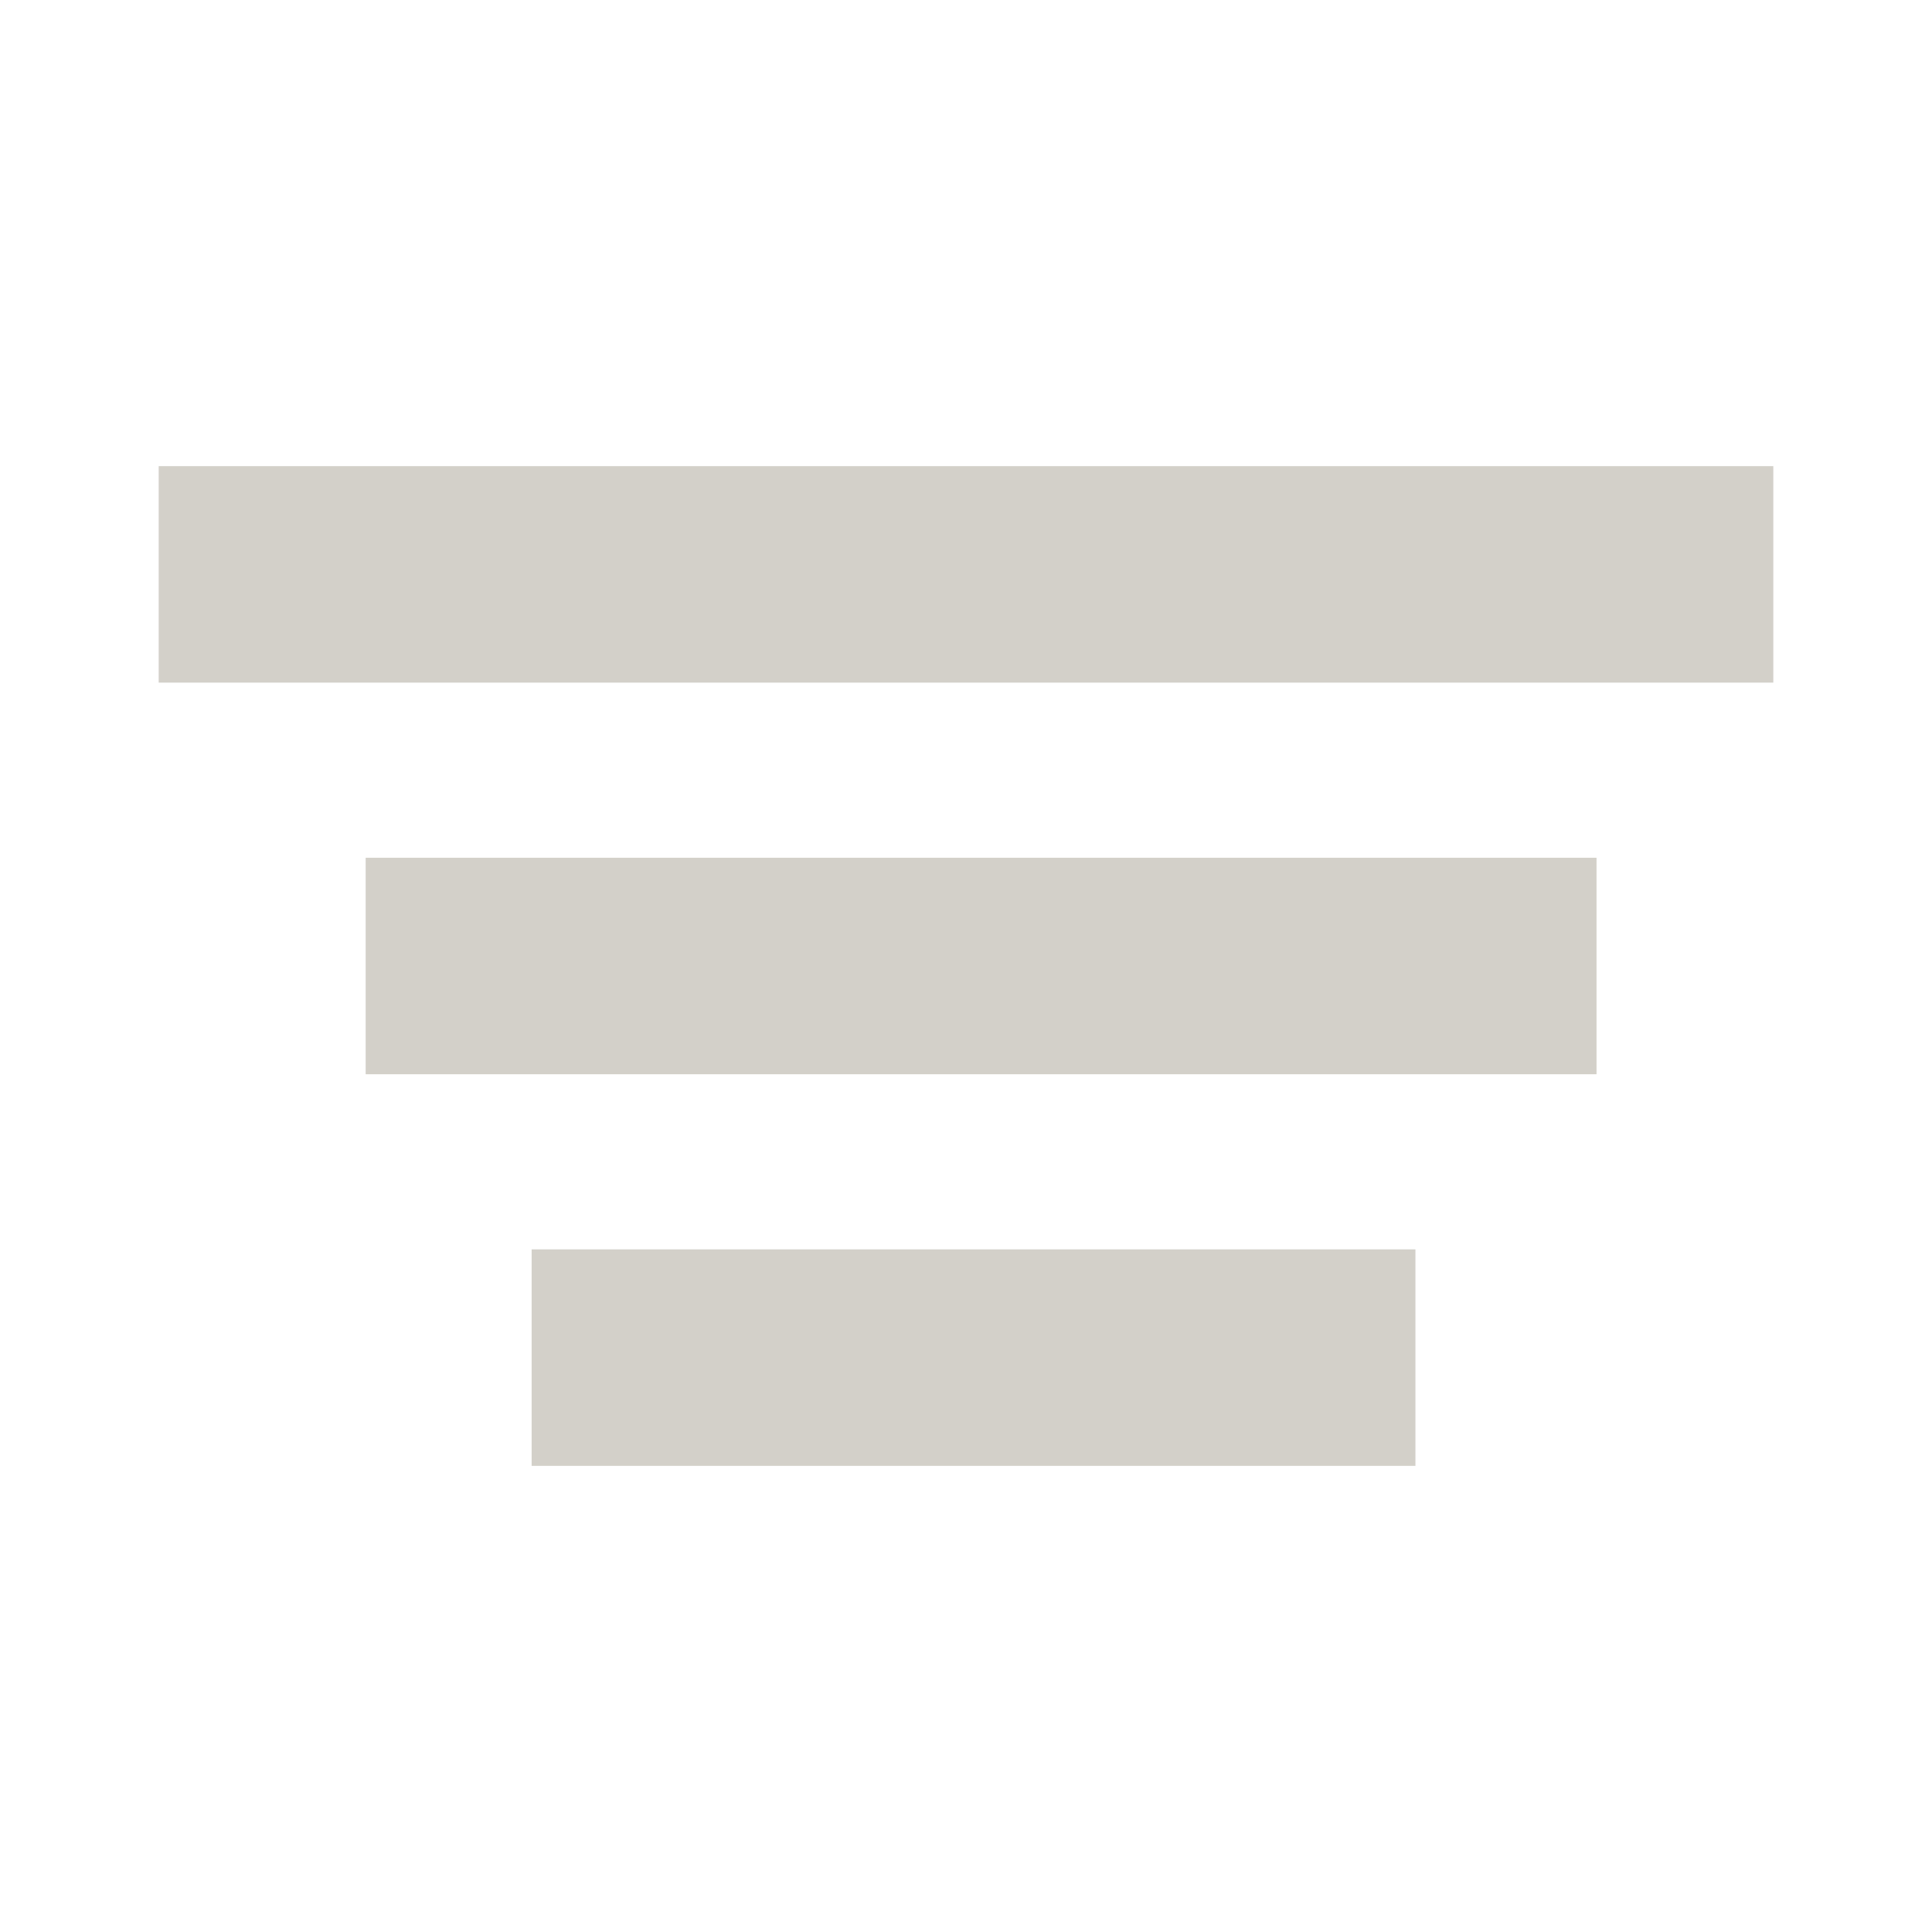
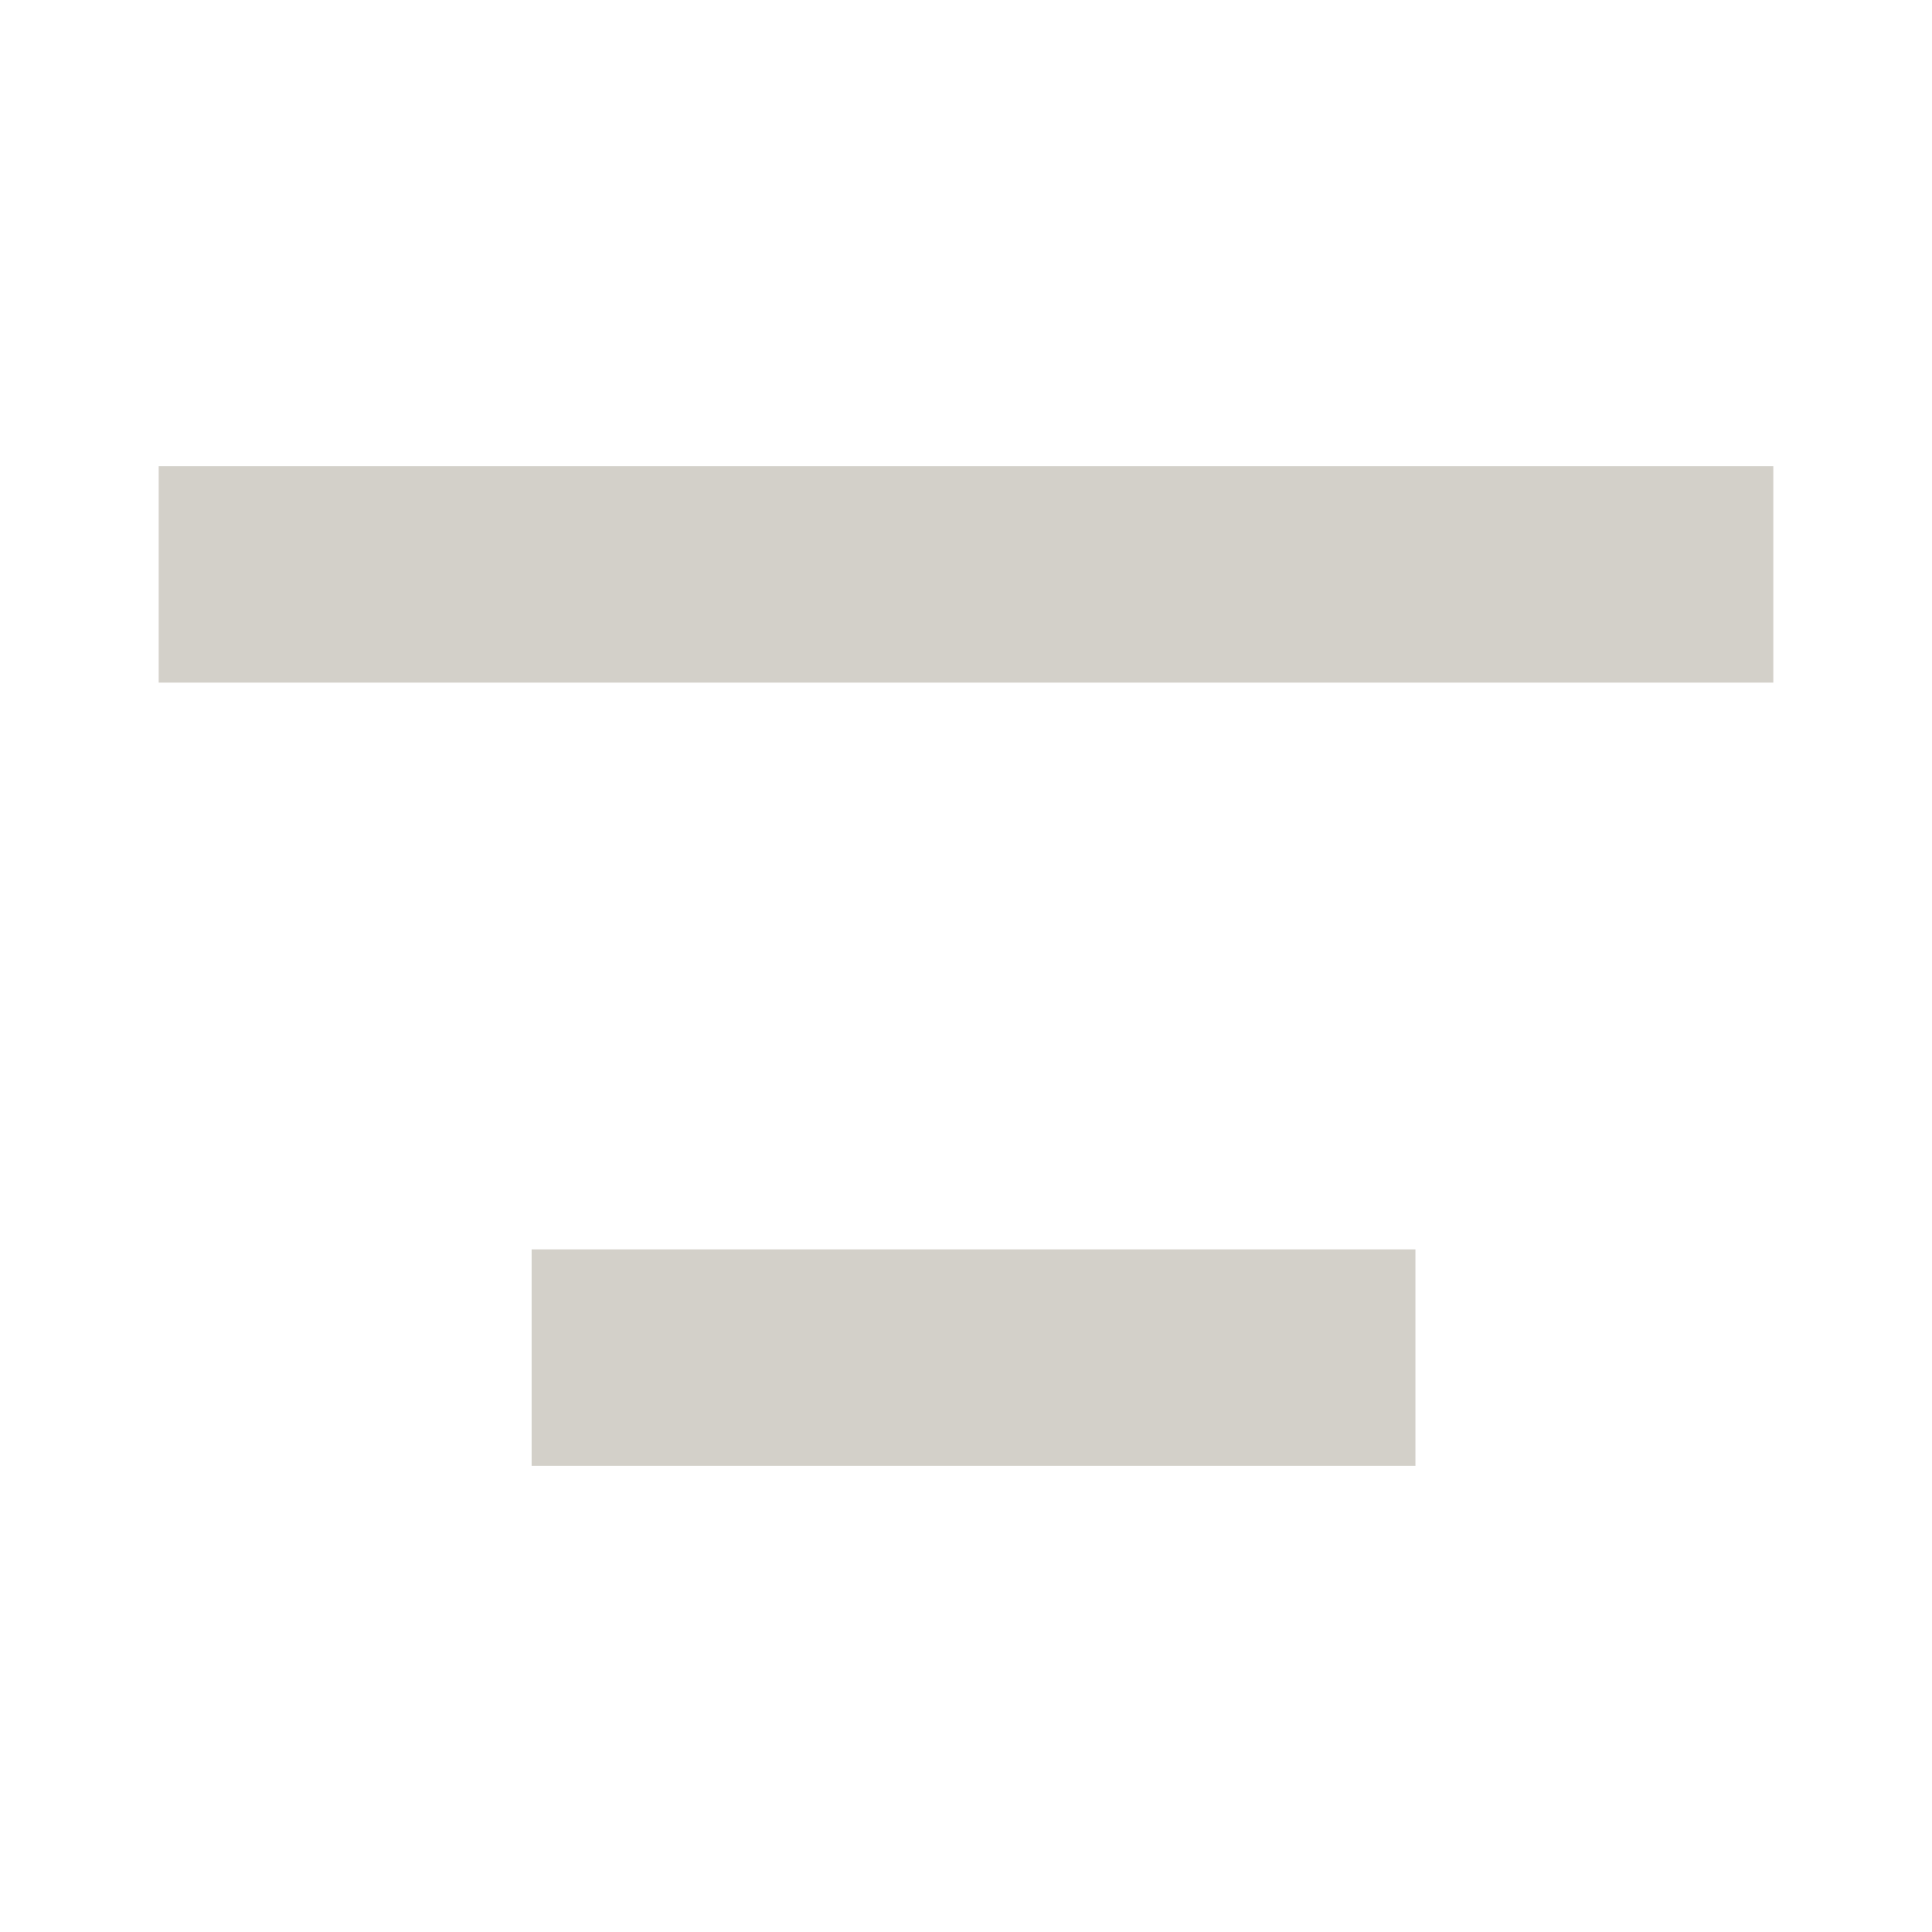
<svg xmlns="http://www.w3.org/2000/svg" version="1.1" id="Layer_1" x="0px" y="0px" width="64px" height="64px" viewBox="0 0 64 64" enable-background="new 0 0 64 64" xml:space="preserve">
  <title>Group 9</title>
  <desc>Created with Sketch.</desc>
  <rect x="5.257" y="15.441" fill="#D3D0C9" width="53.486" height="7.172" />
-   <rect x="12.113" y="28.414" fill="#D3D0C9" width="40.774" height="7.172" />
  <rect x="17.611" y="41.387" fill="#D3D0C9" width="29.277" height="7.172" />
</svg>